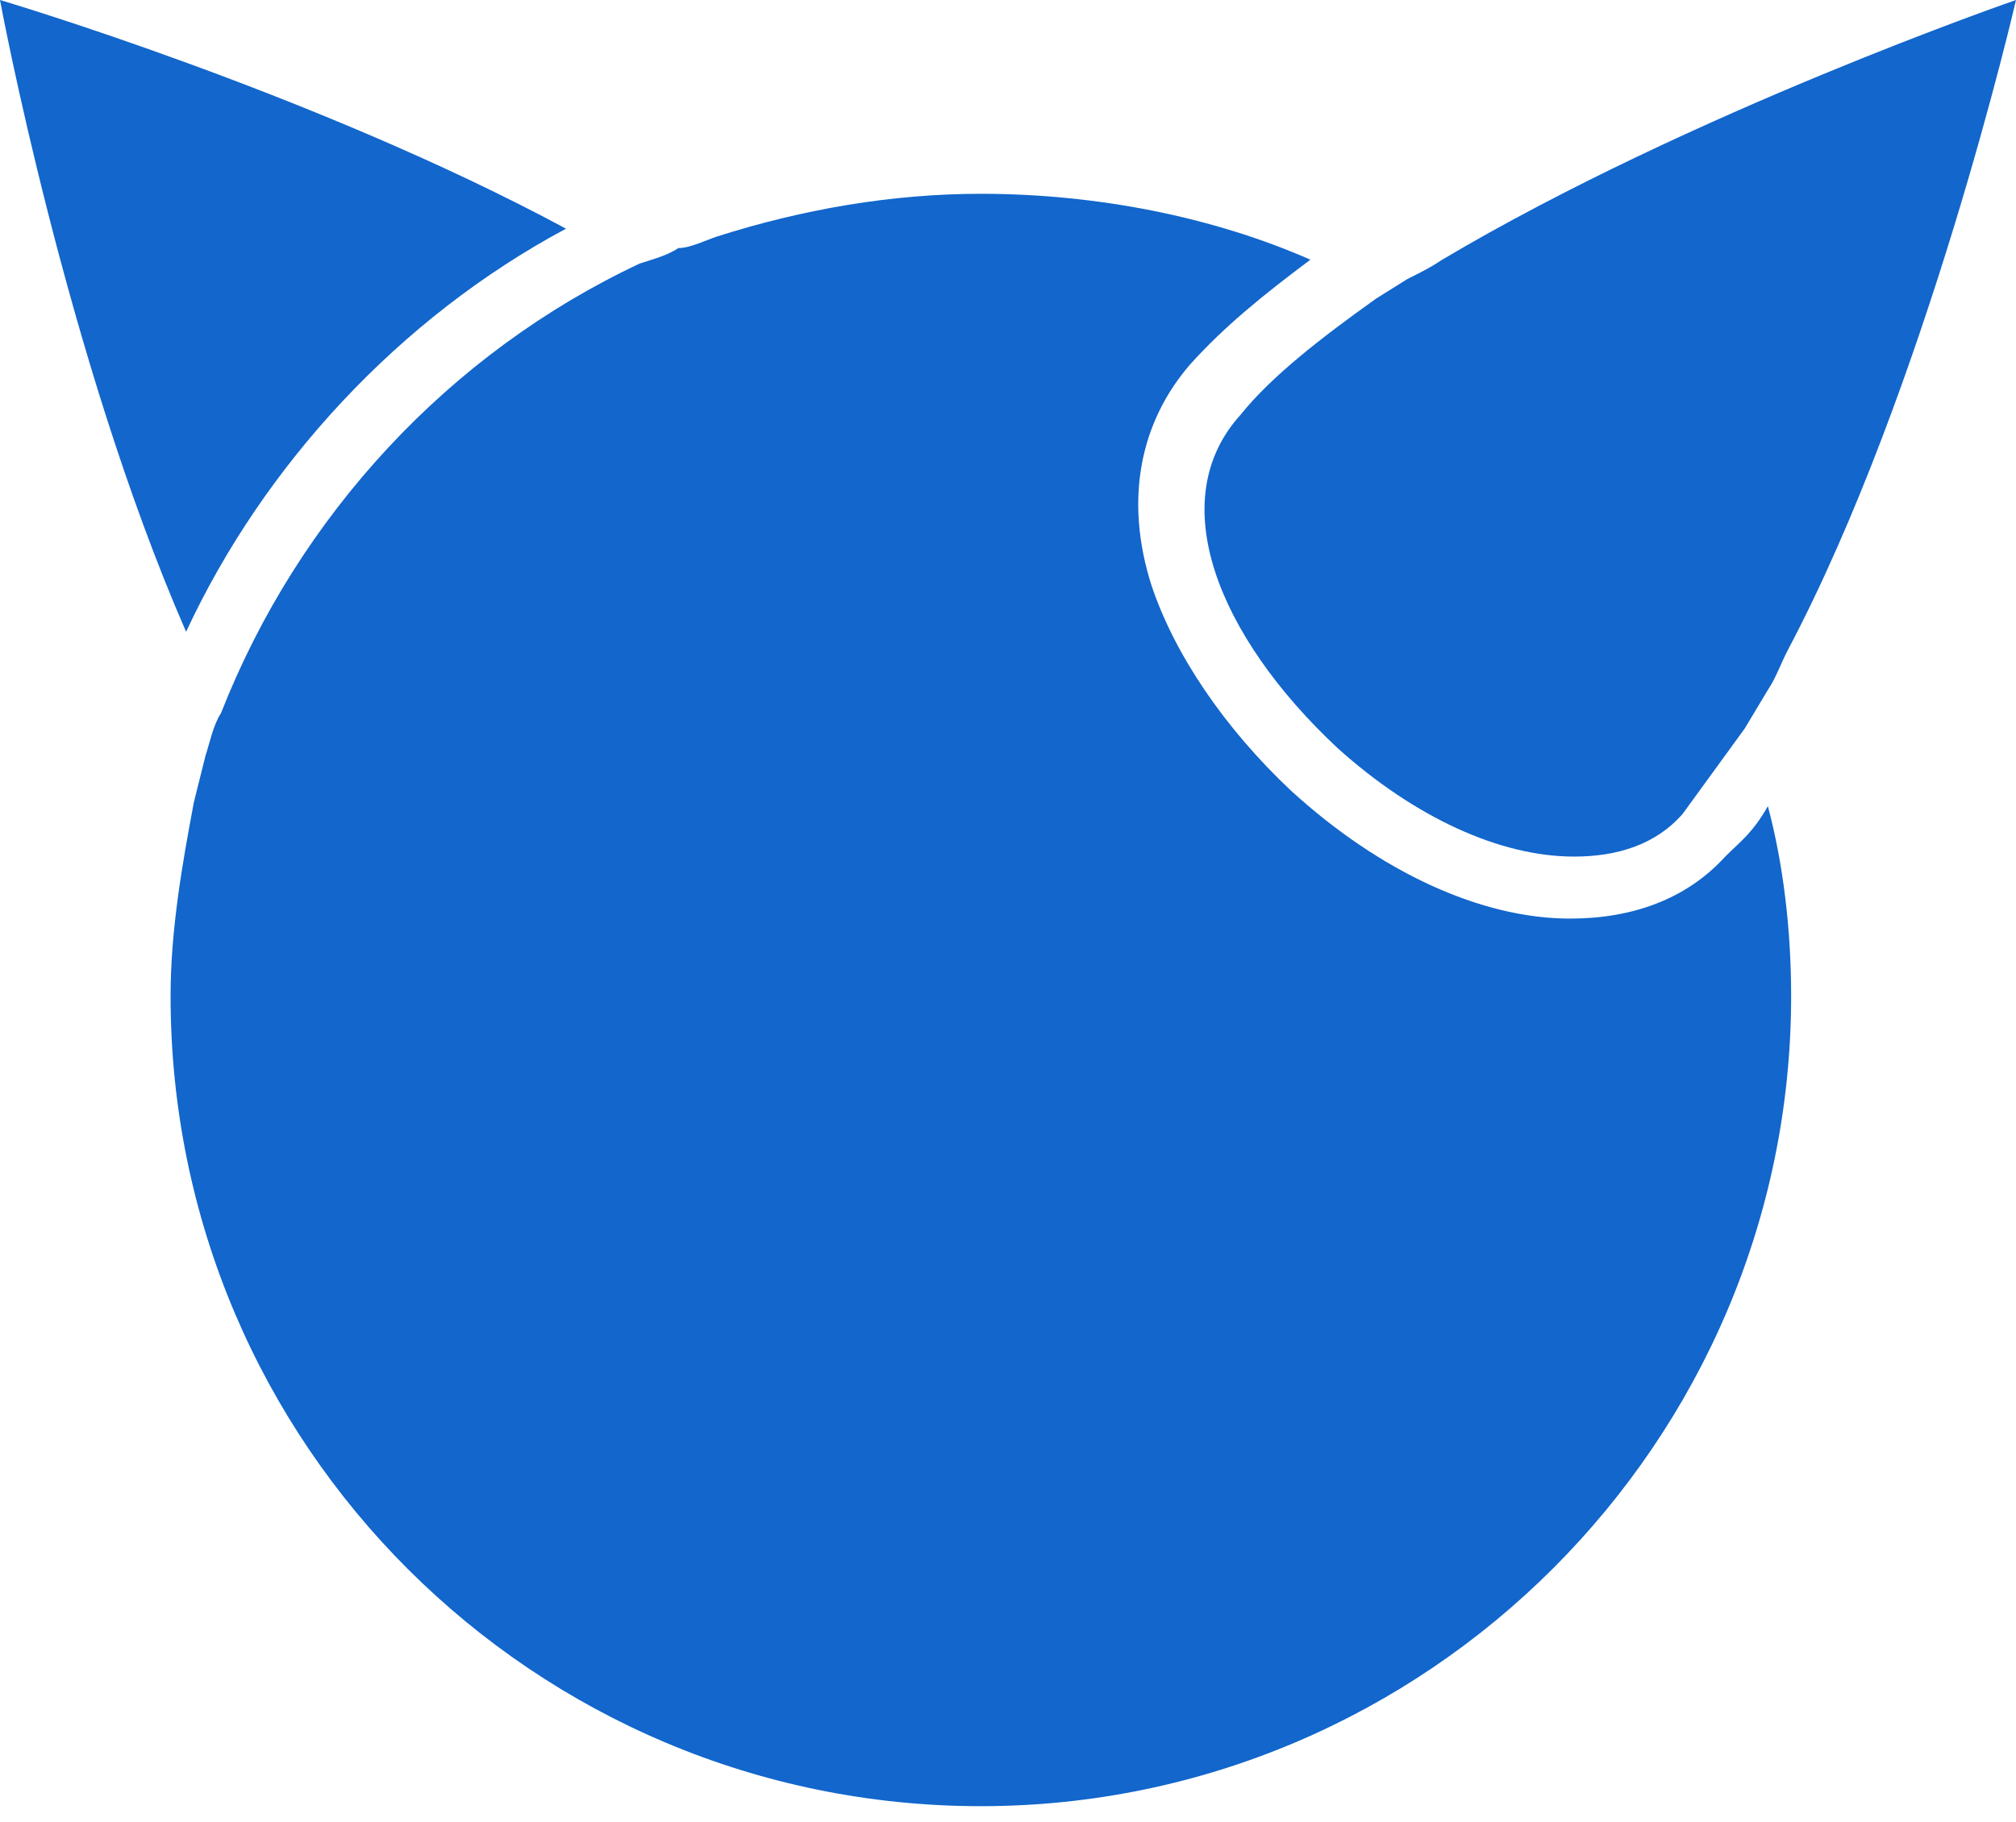
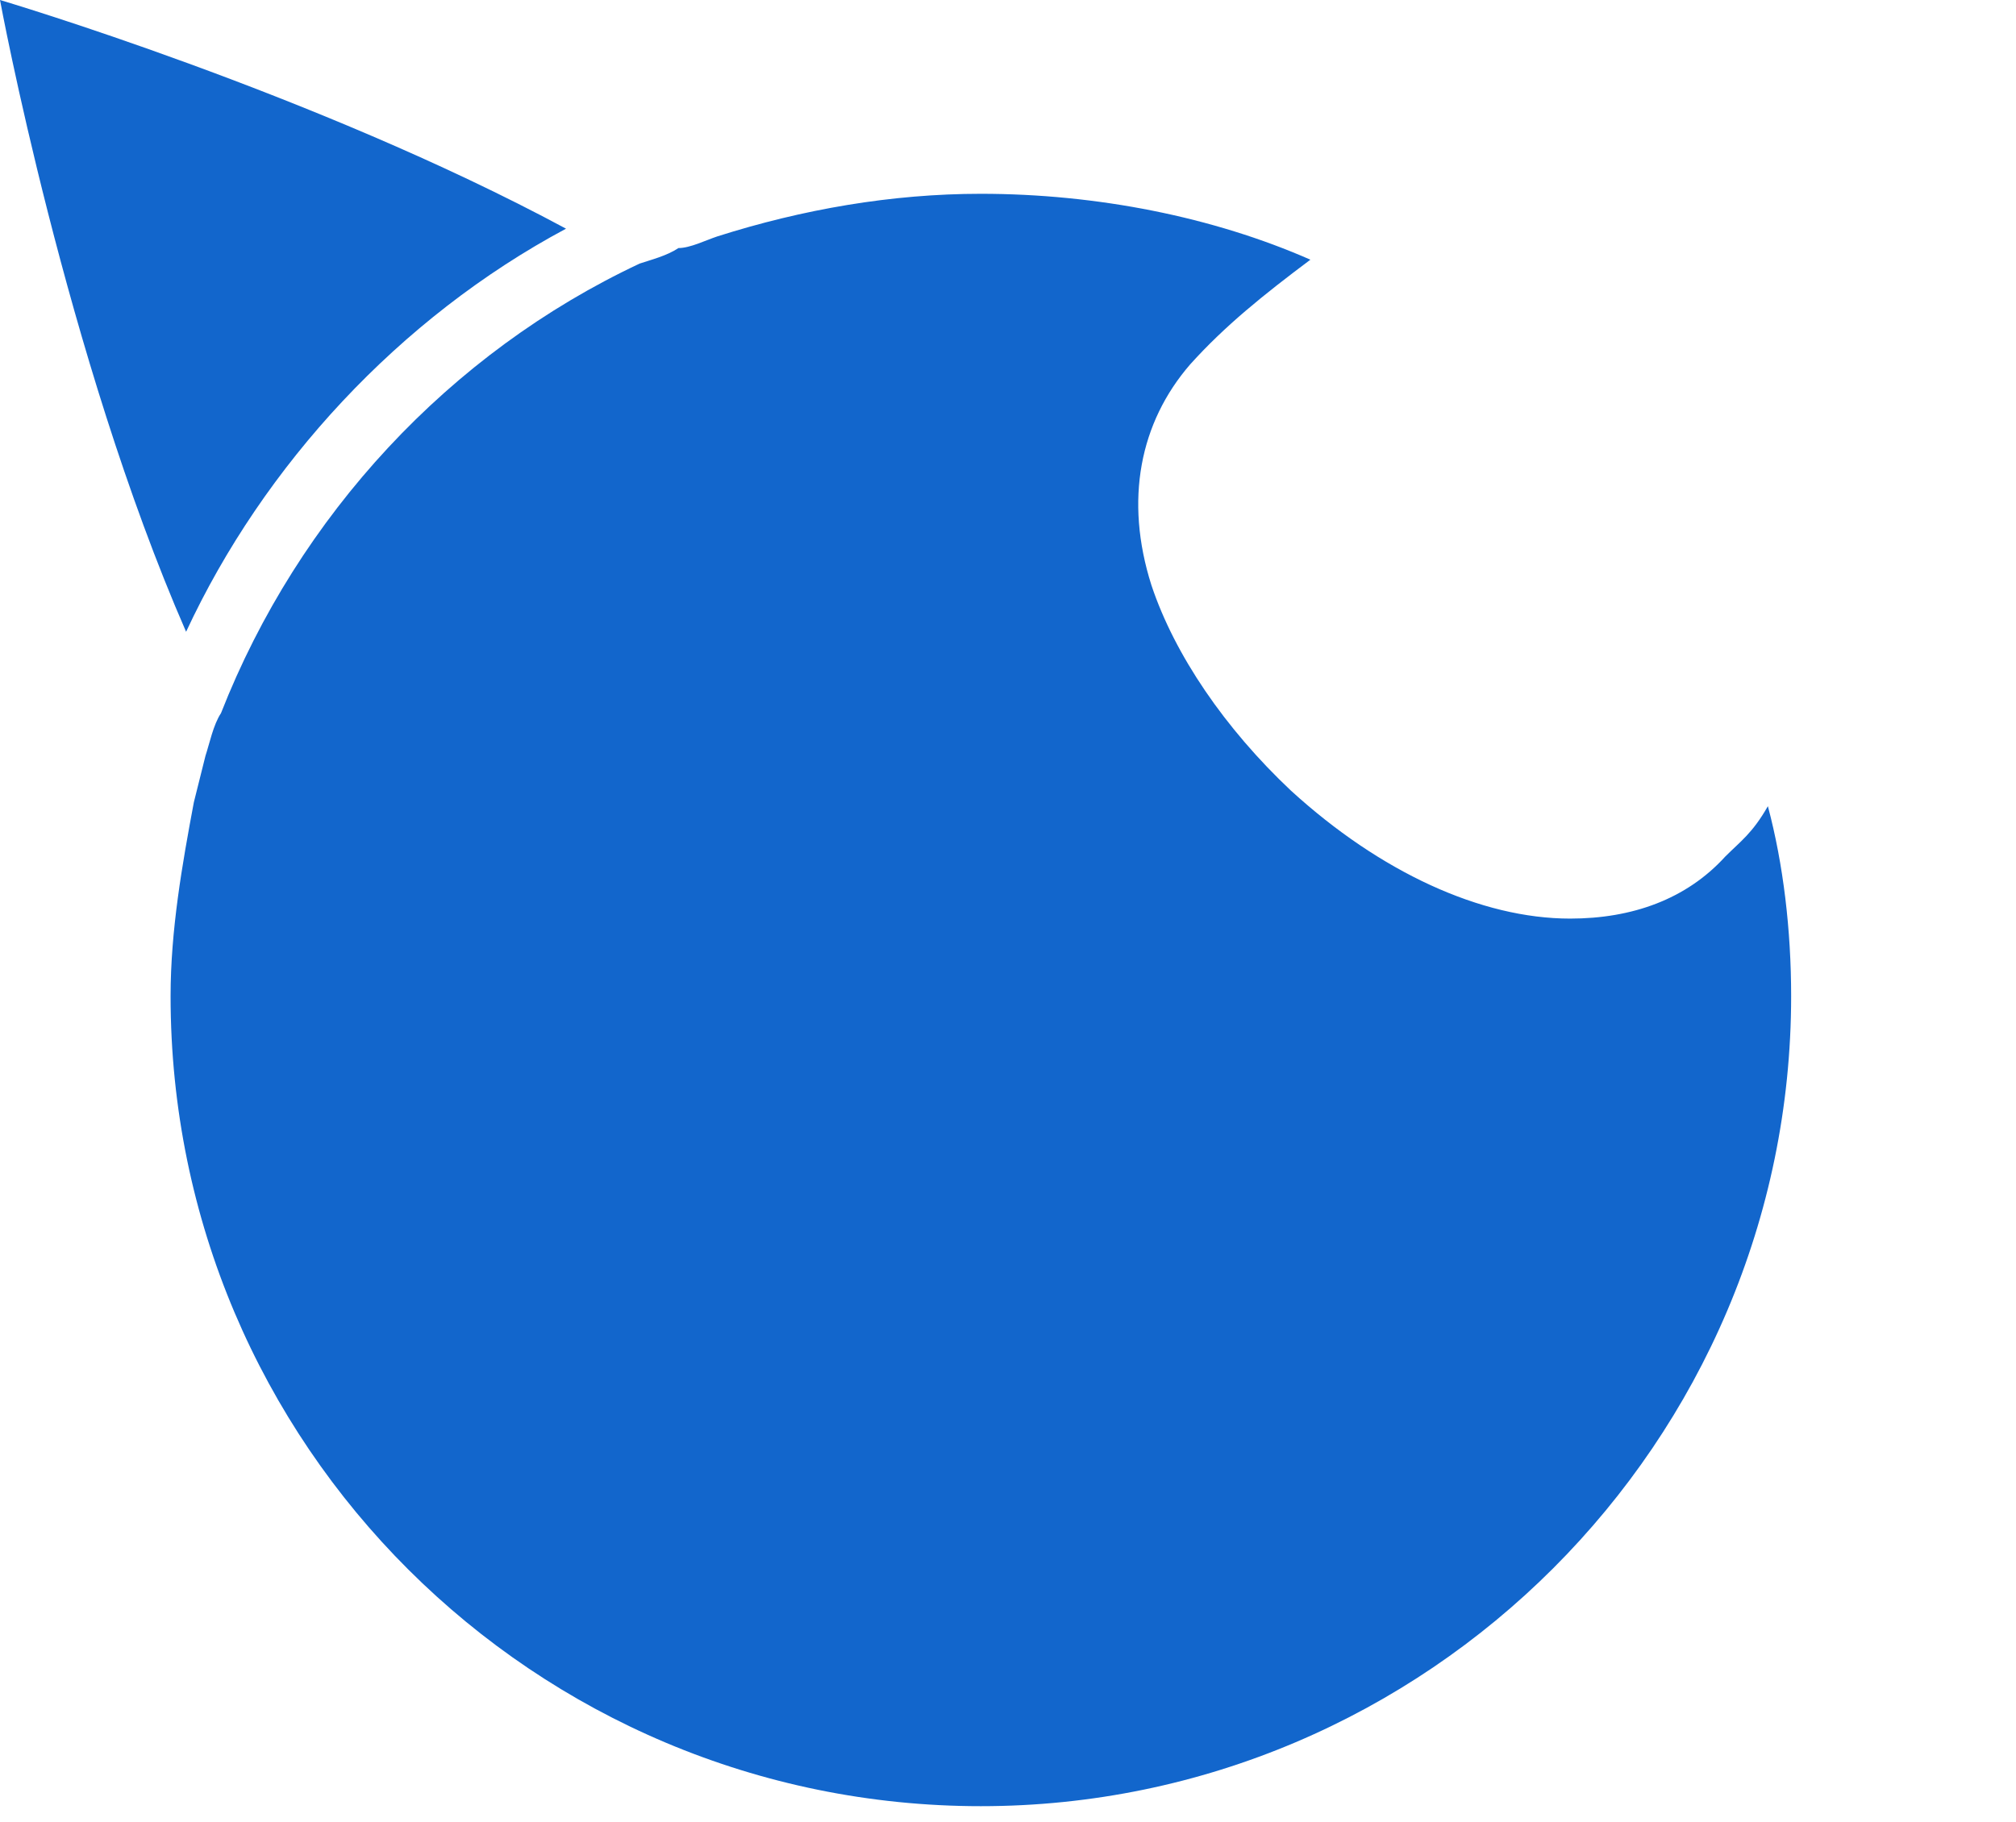
<svg xmlns="http://www.w3.org/2000/svg" version="1.1" id="Layer_1" x="0px" y="0px" viewBox="0 0 52 47" style="enable-background:new 0 0 52 47;" xml:space="preserve">
  <style type="text/css">
	.st0{fill:#1266CC;}
</style>
  <title>FreeBSD</title>
  <desc>Created with Sketch.</desc>
  <g id="Page-1">
    <g id="FreeBSD">
      <path id="Shape" class="st0" d="M14.6,5.9C8.1,2.4,0,0,0,0s1.7,9.2,4.8,16.3C6.8,12,10.3,8.2,14.6,5.9z M44.5,22.1    c-1,1.1-2.4,1.6-4,1.6c-2.3,0-4.9-1.2-7.2-3.3c-1.7-1.6-3-3.5-3.6-5.3c-0.7-2.2-0.3-4.2,1-5.7c0.9-1,1.9-1.8,3.1-2.7    C31.3,5.6,28.3,5,25.3,5c-2.3,0-4.6,0.4-6.8,1.1c-0.3,0.1-0.7,0.3-1,0.3c-0.3,0.2-0.7,0.3-1,0.4c-4.9,2.3-8.8,6.5-10.8,11.6    c-0.2,0.3-0.3,0.8-0.4,1.1c-0.1,0.4-0.2,0.8-0.3,1.2c-0.3,1.6-0.6,3.3-0.6,5c0,11.6,9.4,20.9,20.9,20.9s20.9-9.4,20.9-20.9    c0-1.7-0.2-3.4-0.6-4.9C45.2,21.5,44.9,21.7,44.5,22.1z" />
-       <path id="Path" class="st0" d="M32,10.7c-2,2.2-0.6,5.7,2.5,8.6c2,1.8,4.2,2.8,6.1,2.8c1.1,0,2.1-0.3,2.8-1.1l1.6-2.2l0.6-1    c0.2-0.3,0.3-0.6,0.5-1C49.7,10,52,0,52,0s-8.4,2.9-14.8,6.7c-0.3,0.2-0.5,0.3-0.9,0.5l-0.8,0.5C34.1,8.7,32.8,9.7,32,10.7    L32,10.7z" />
    </g>
  </g>
</svg>